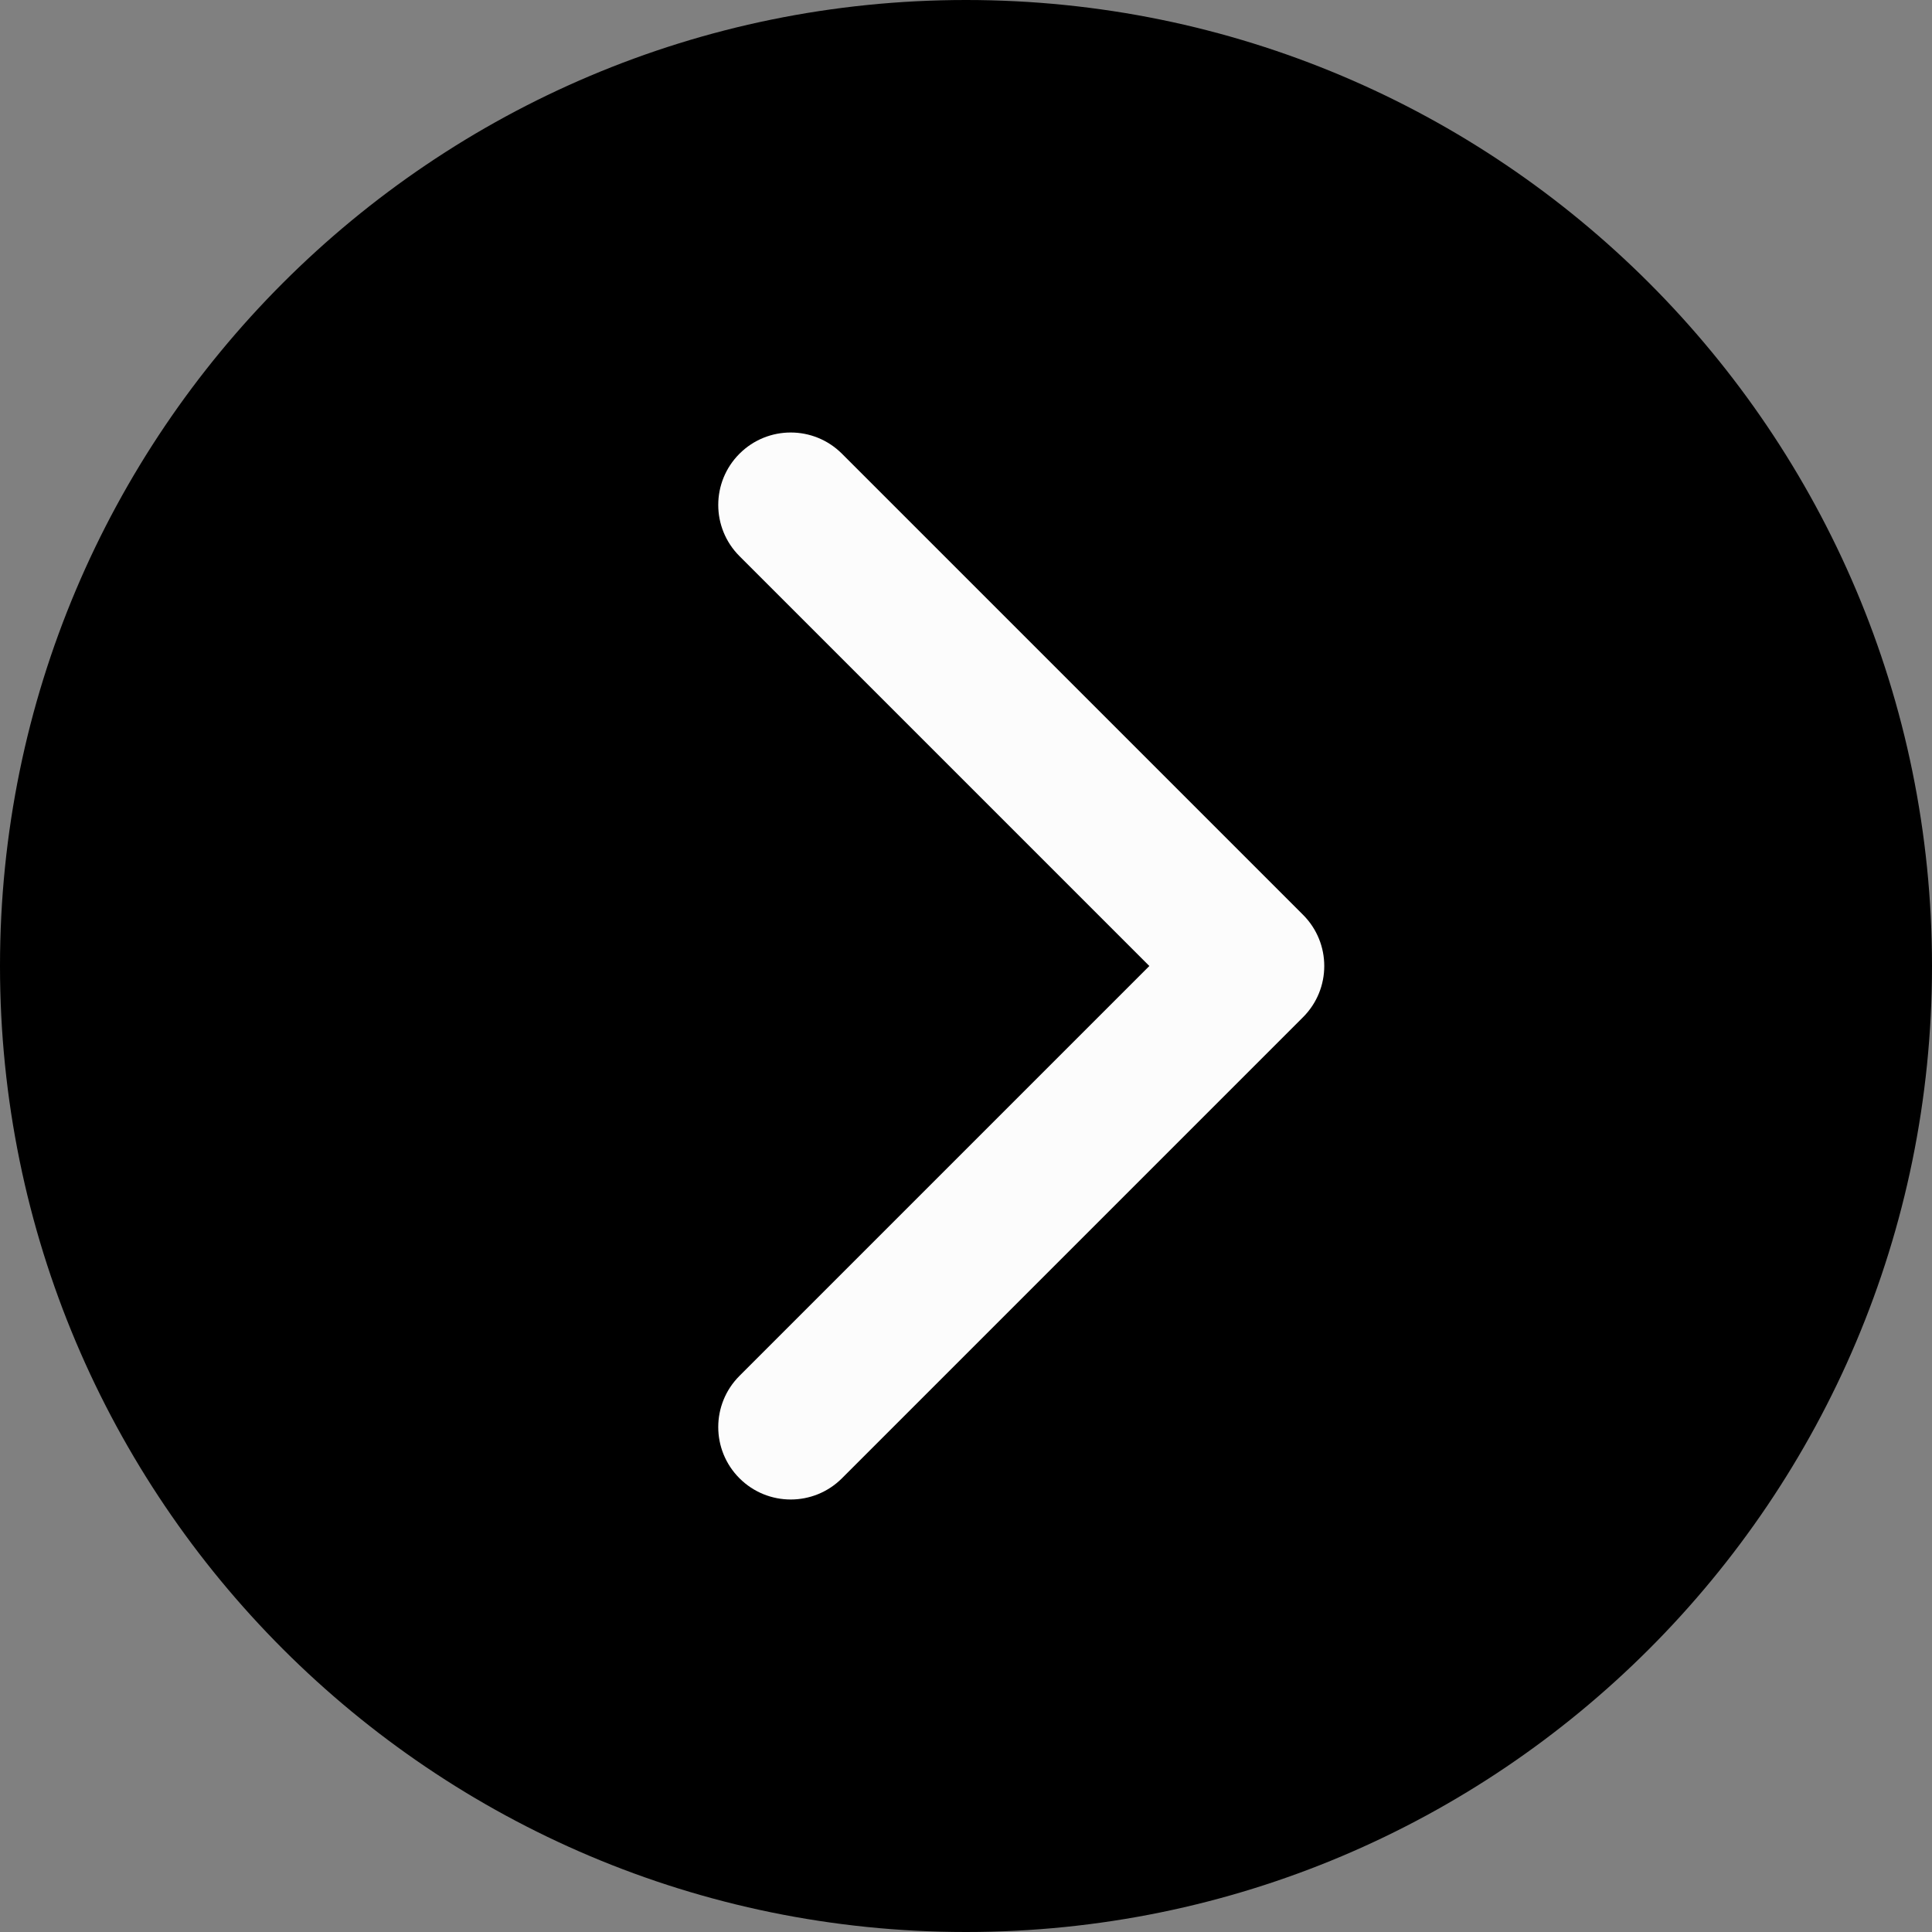
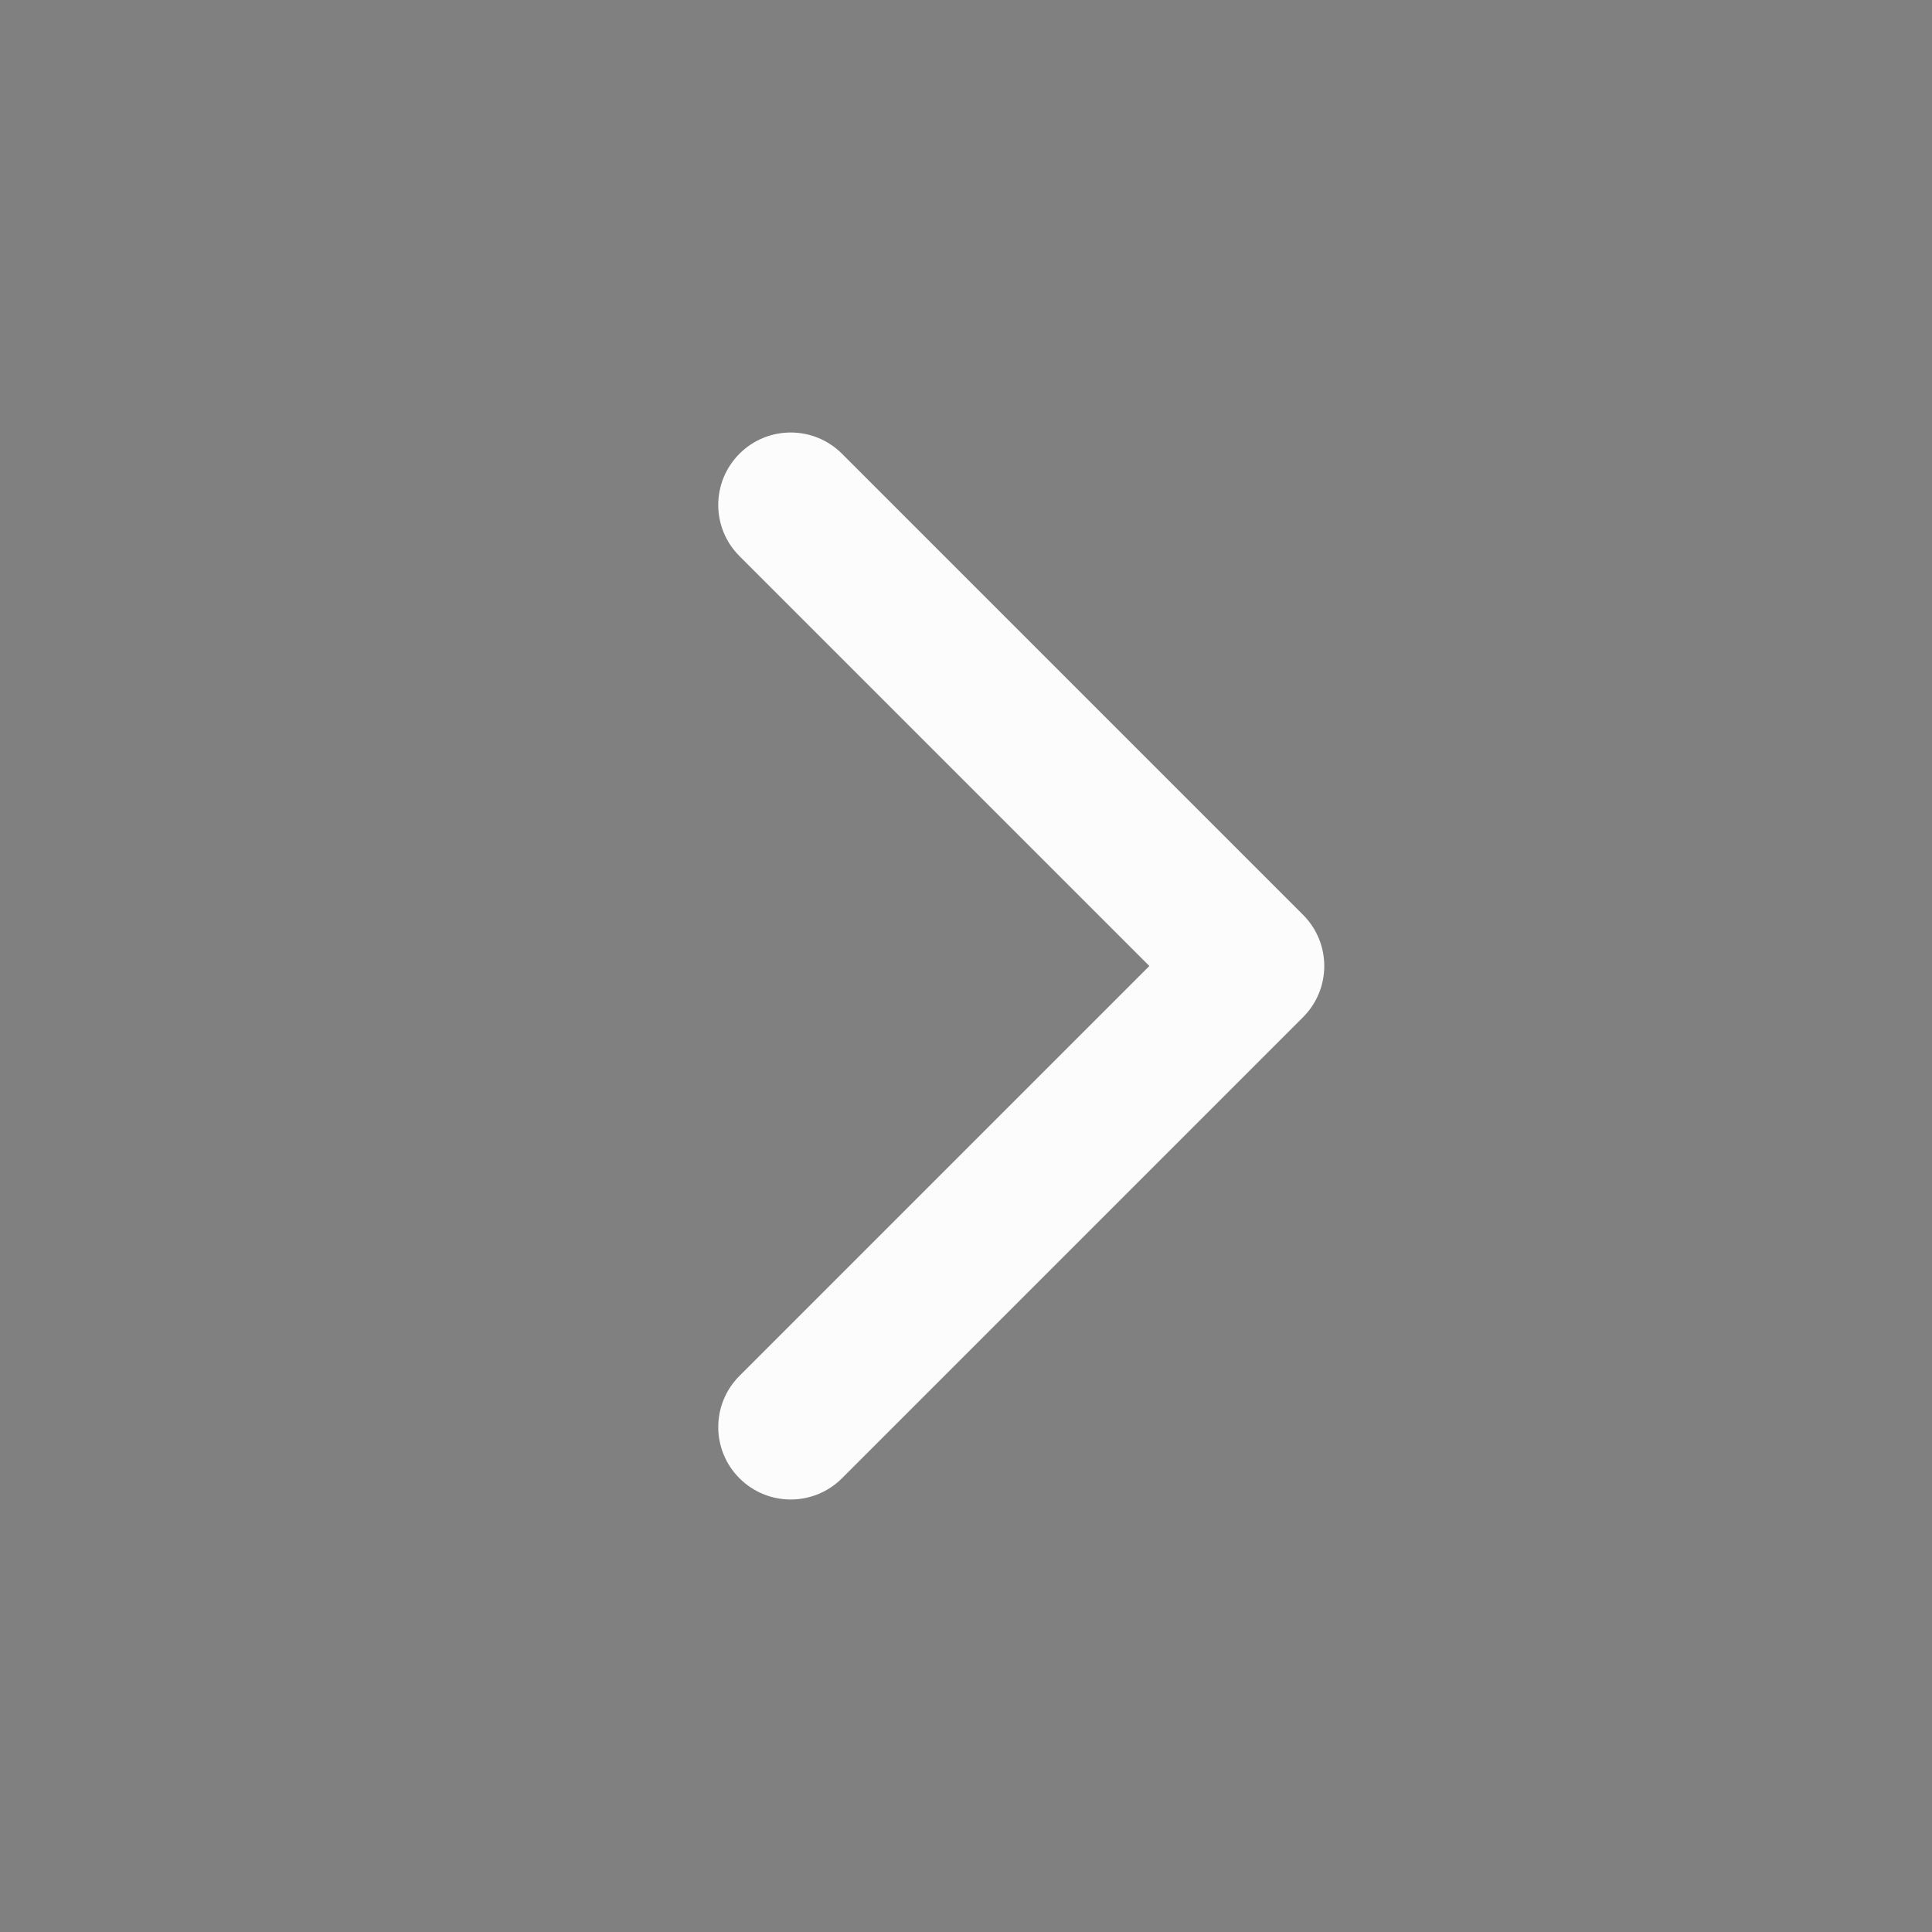
<svg xmlns="http://www.w3.org/2000/svg" width="20" height="20" viewBox="0 0 20 20" fill="none">
  <rect x="0" y="0" width="20" height="20" fill="#808080" stroke="none" />
  <g clip-path="url(#clip0_1475_1119)">
-     <path d="M10 20C15.523 20 20 15.523 20 10C20 4.477 15.523 0 10 0C4.477 0 0 4.477 0 10C0 15.523 4.477 20 10 20Z" fill="black" />
    <path d="M13.489 10.53C13.782 10.237 13.782 9.763 13.489 9.47L8.716 4.697C8.423 4.404 7.948 4.404 7.655 4.697C7.362 4.99 7.362 5.464 7.655 5.757L11.898 10L7.655 14.243C7.362 14.536 7.362 15.01 7.655 15.303C7.948 15.596 8.423 15.596 8.716 15.303L13.489 10.53ZM12.334 10.75H12.959V9.25H12.334V10.75Z" fill="#FCFCFC" />
  </g>
  <defs>
    <clipPath id="clip0_1475_1119">
      <rect width="20" height="20" fill="white" />
    </clipPath>
  </defs>
</svg>